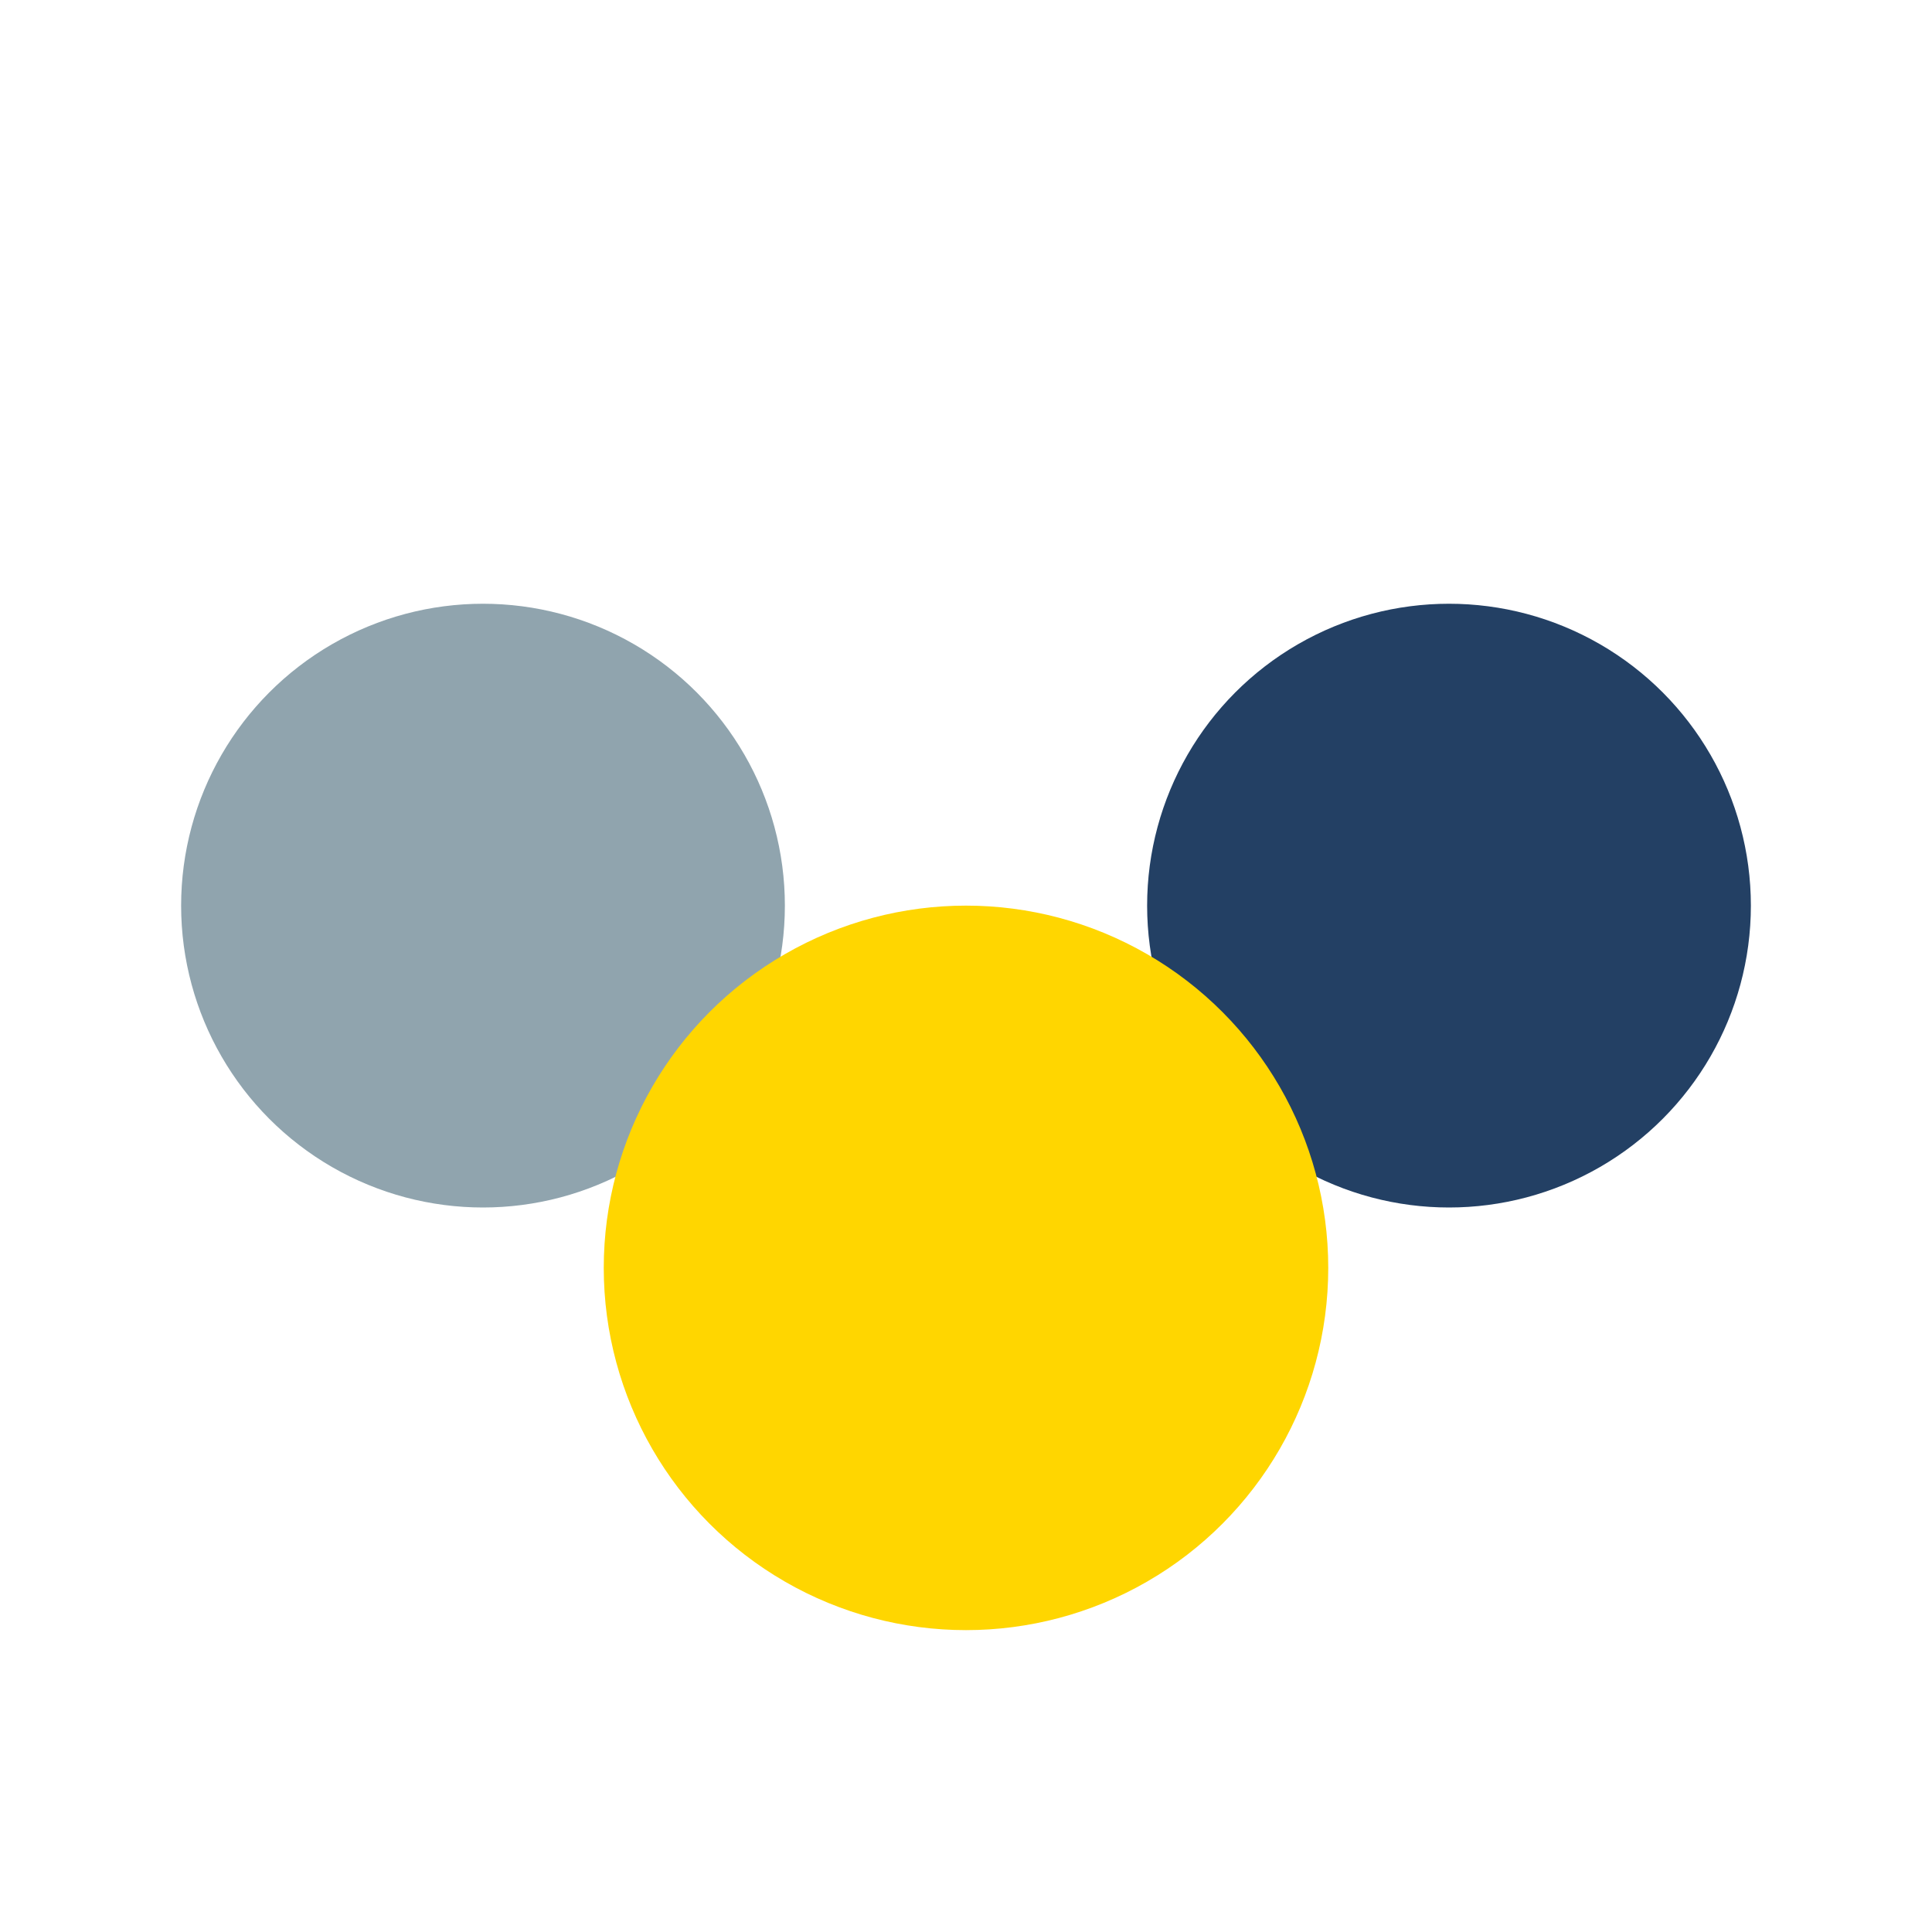
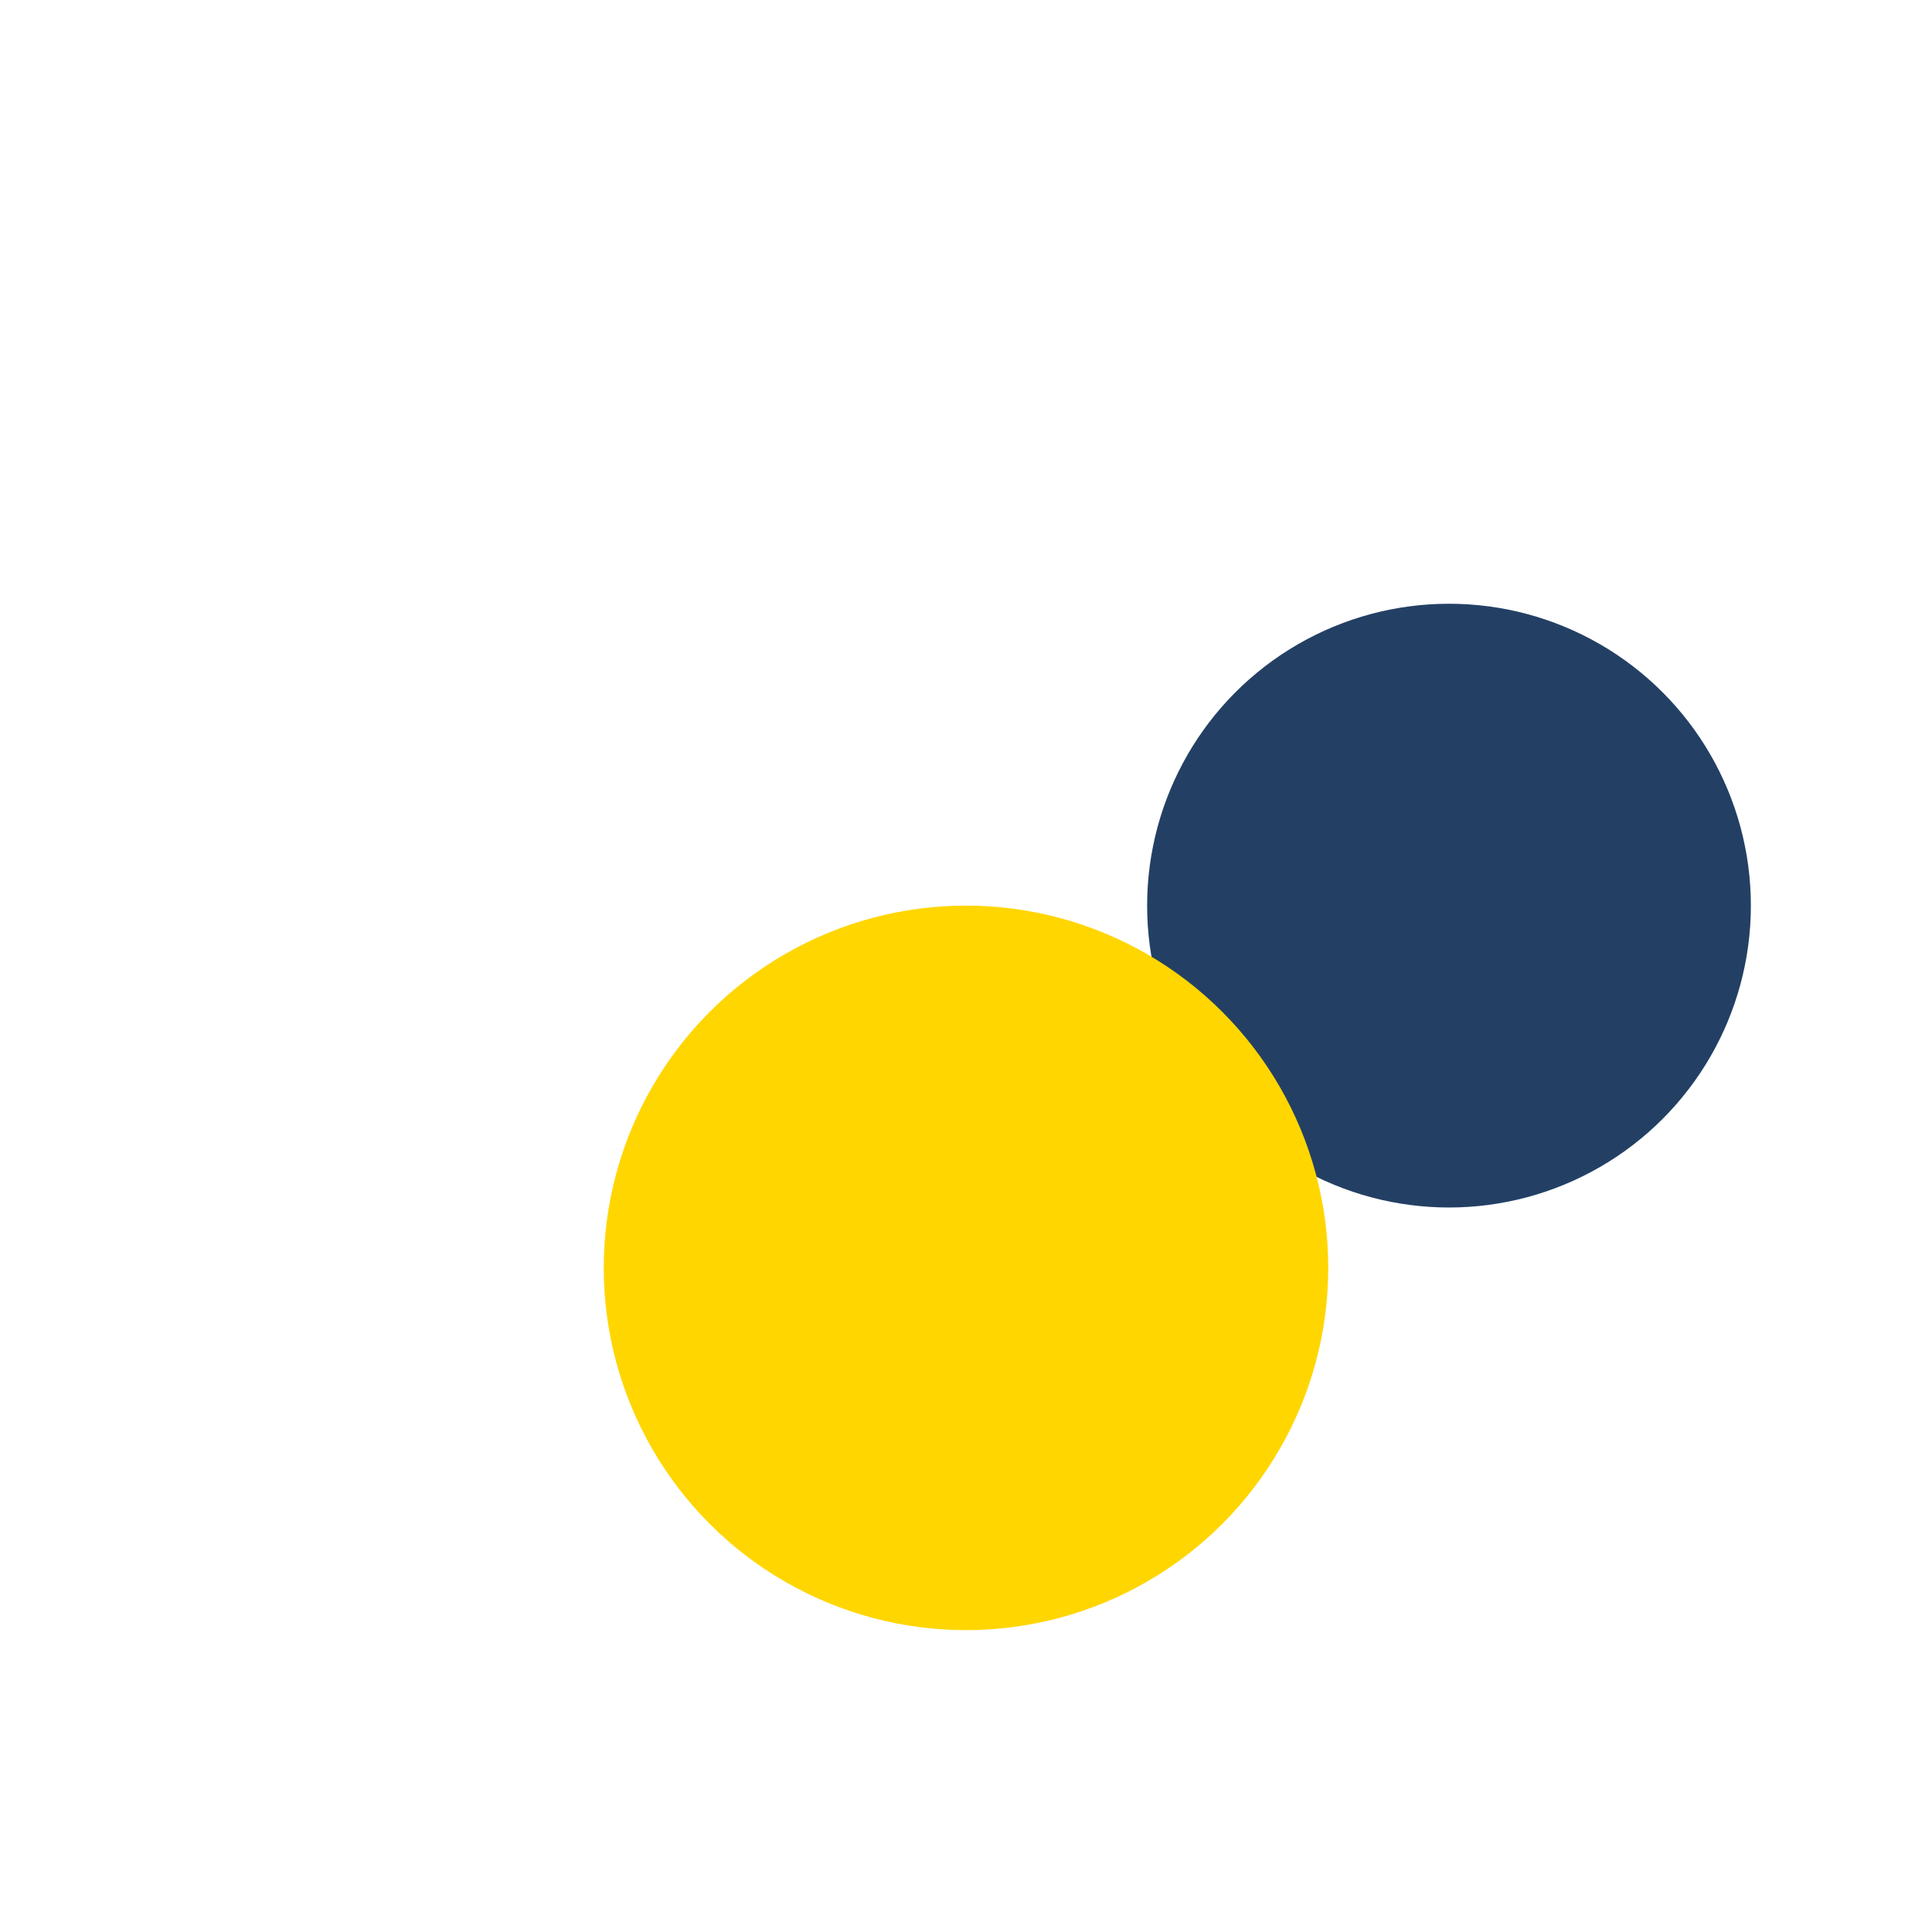
<svg xmlns="http://www.w3.org/2000/svg" width="32" height="32" viewBox="0 0 32 32">
-   <circle cx="8" cy="15" r="5" fill="#90A4AE" />
  <circle cx="24" cy="15" r="5" fill="#234064" />
  <circle cx="16" cy="21" r="6" fill="#FFD600" />
</svg>